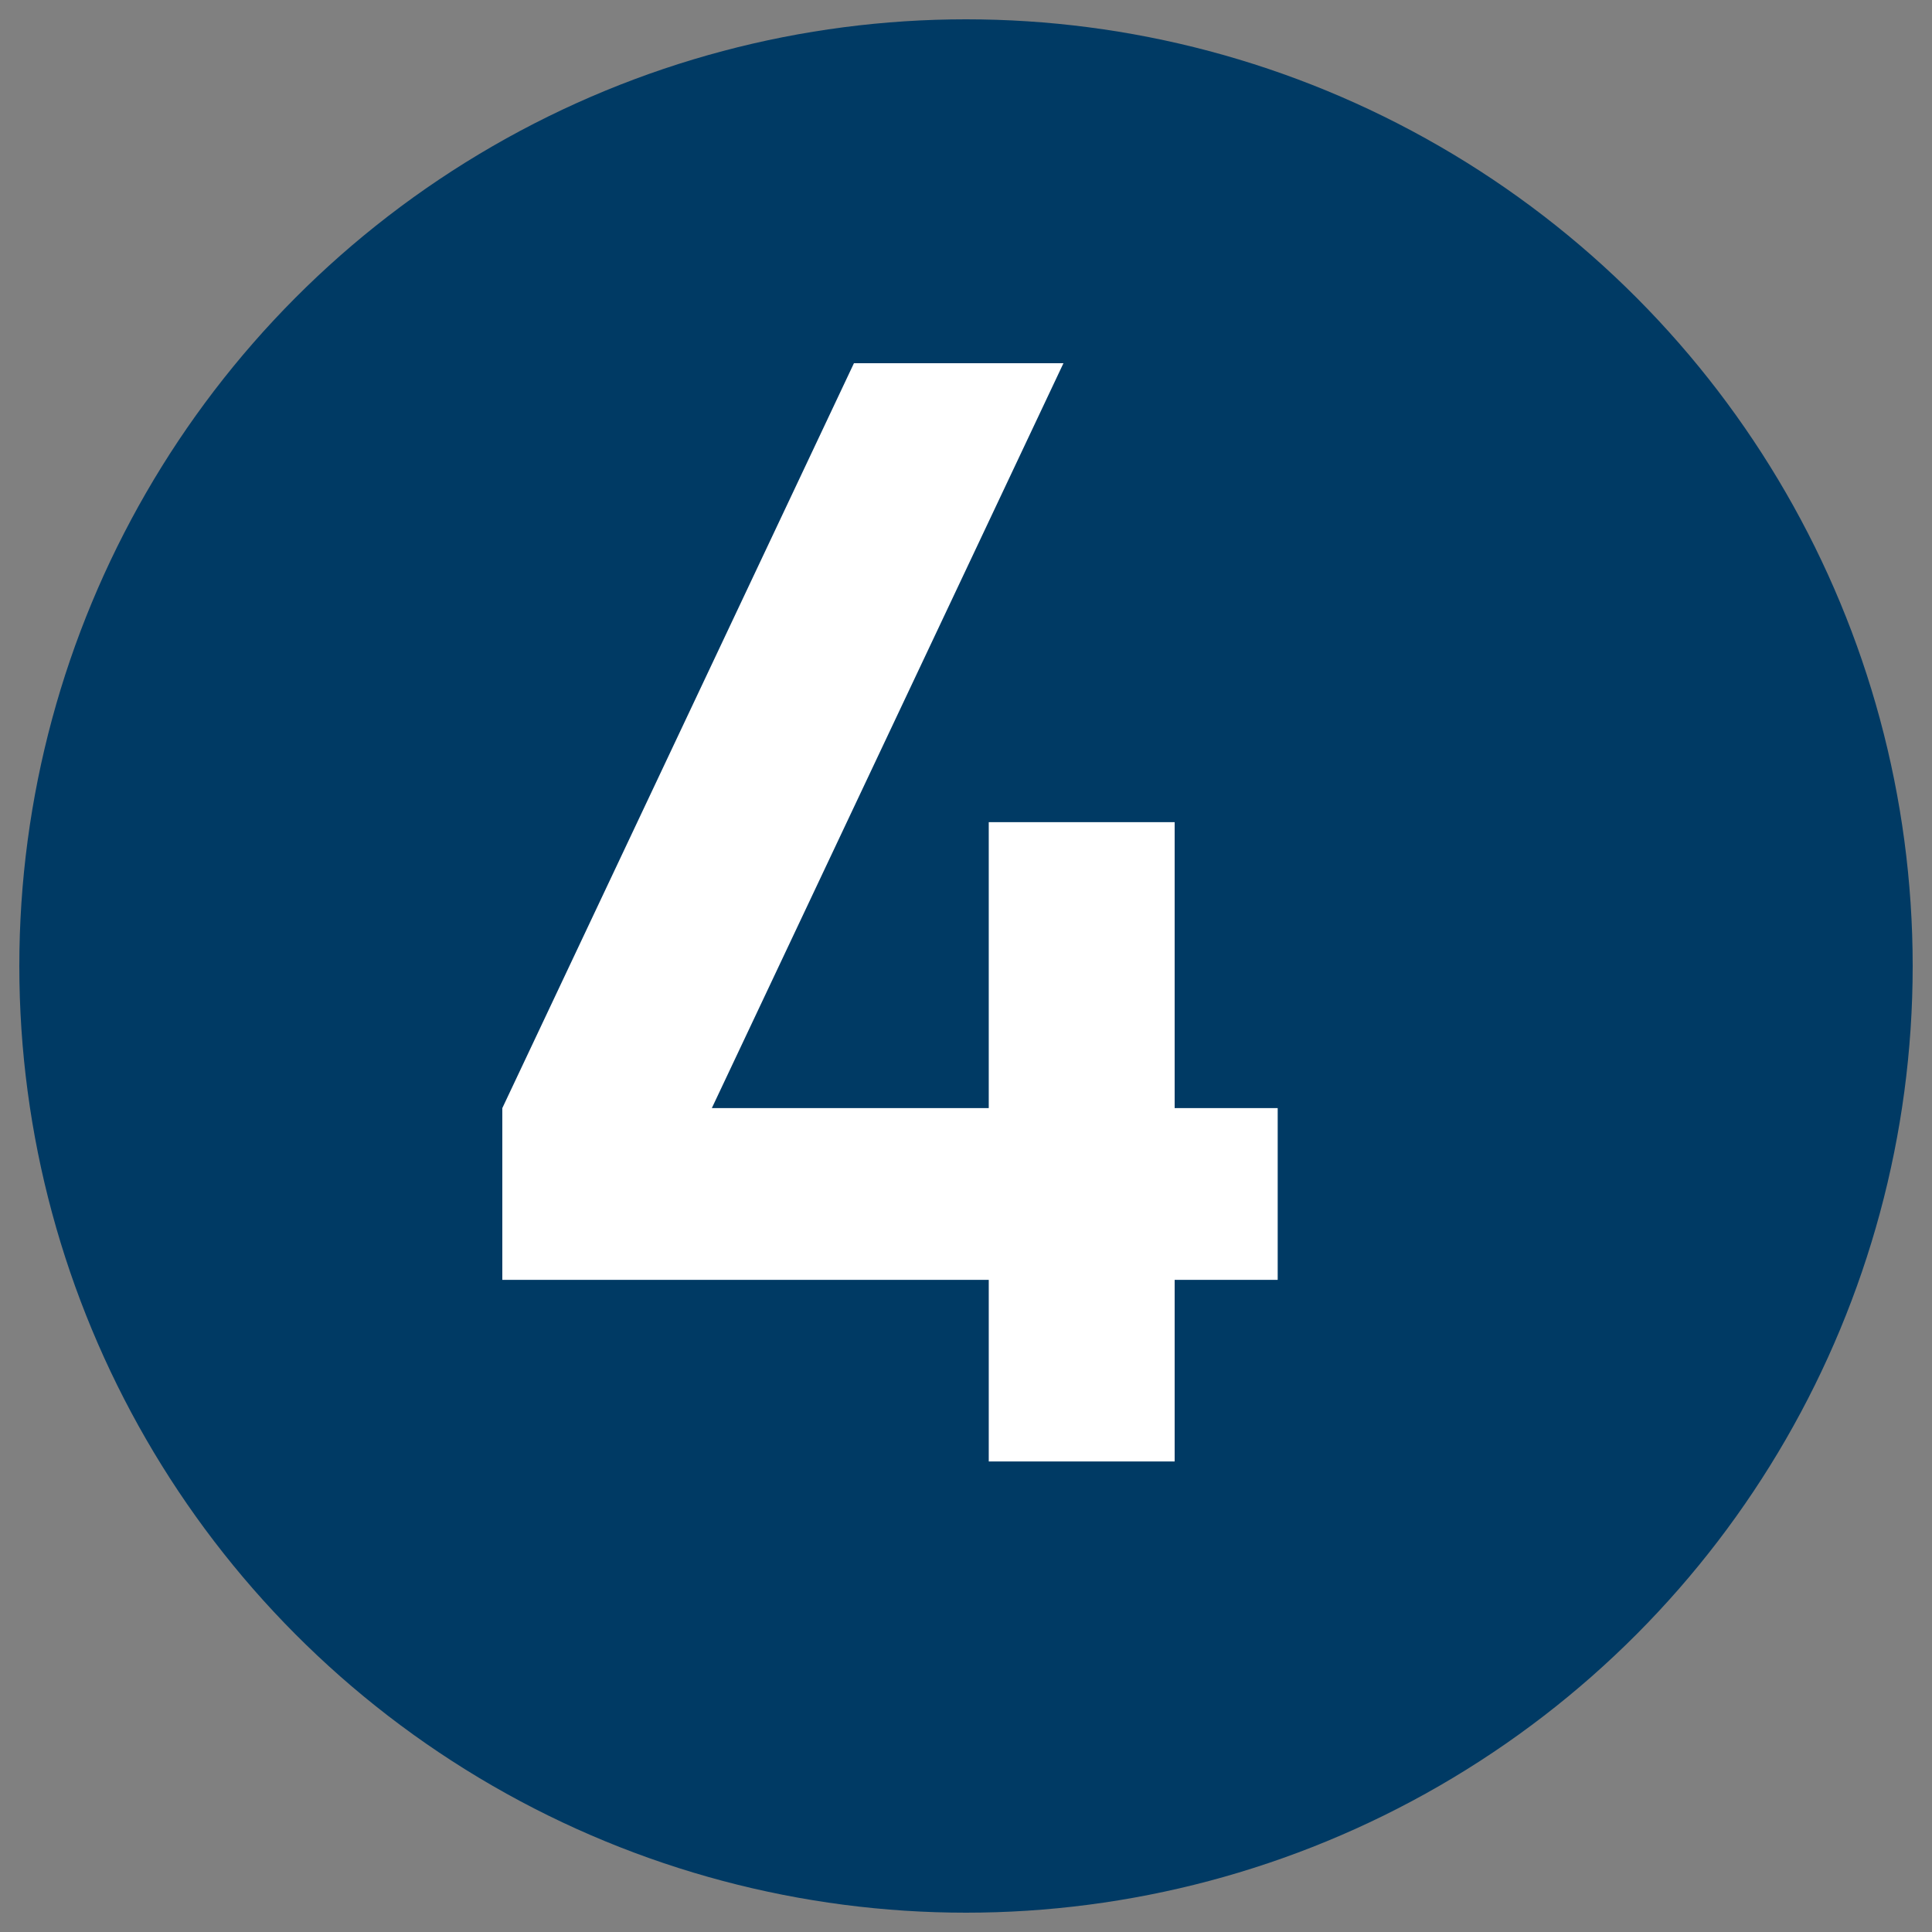
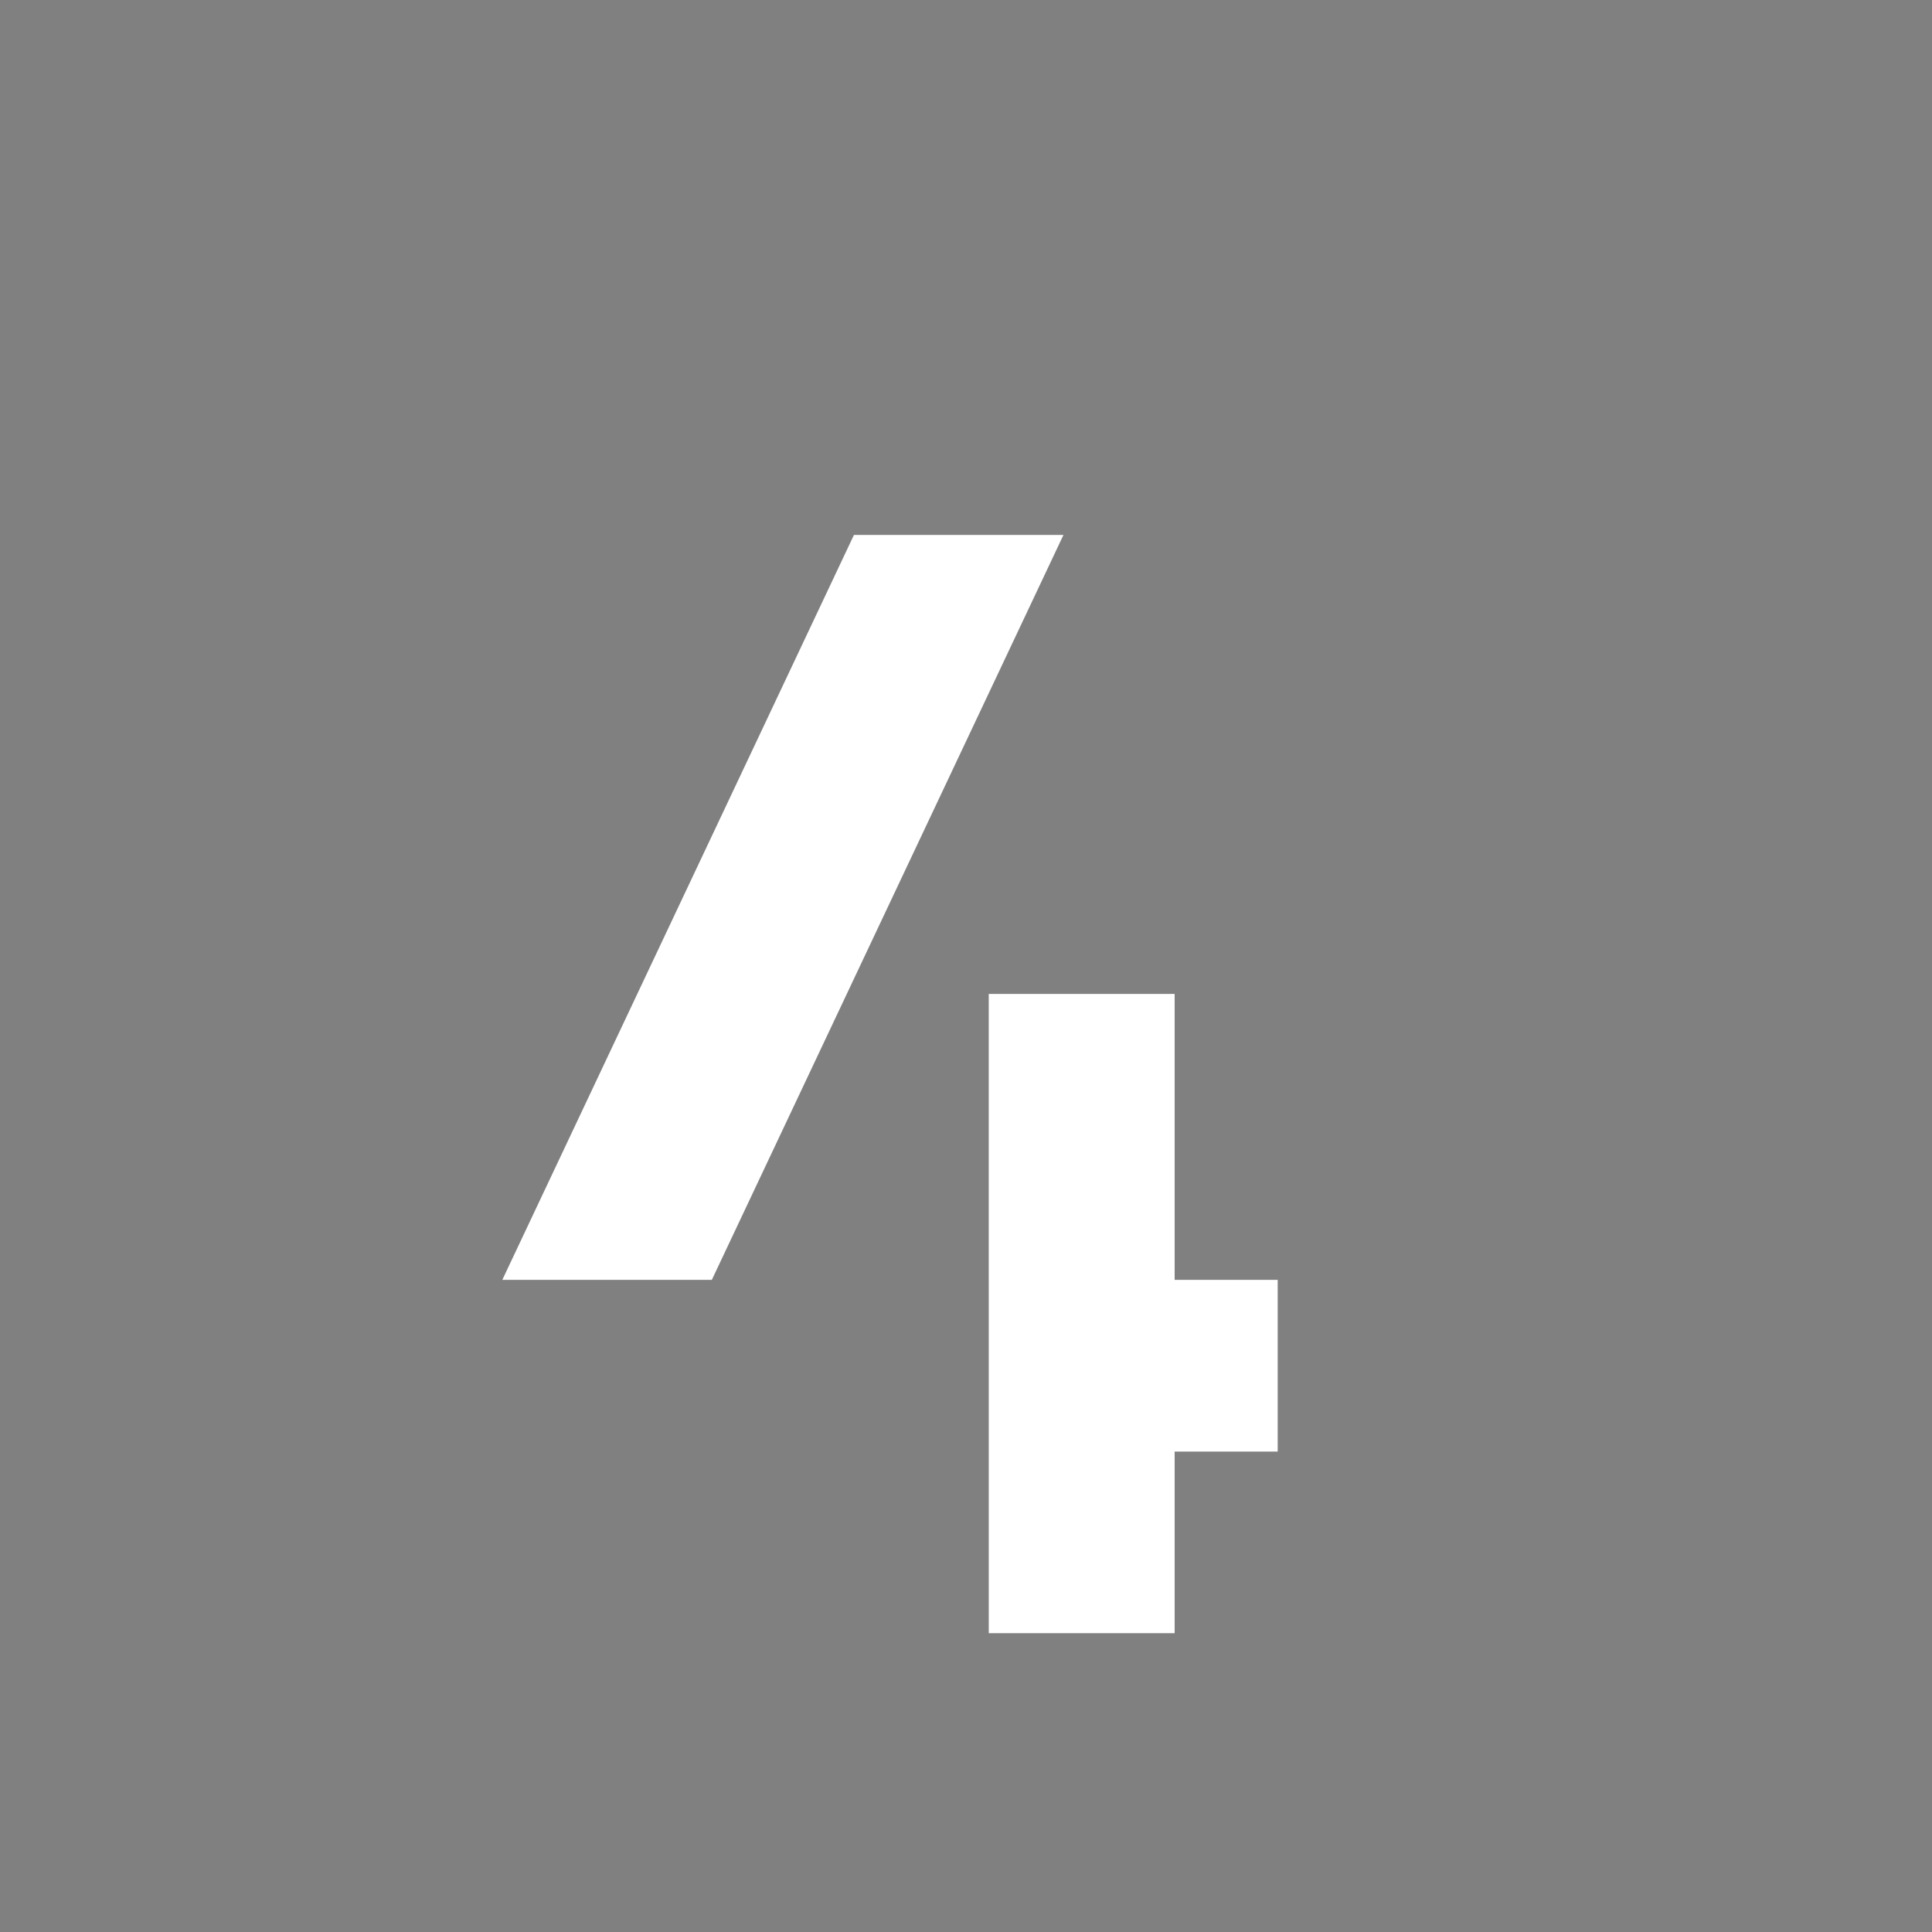
<svg xmlns="http://www.w3.org/2000/svg" version="1.1" id="Layer_1" x="0px" y="0px" viewBox="0 0 450 450" style="enable-background:new 0 0 450 450;" xml:space="preserve">
  <rect x="0" y="0" width="450" height="450" fill="#808080" stroke="none" />
  <style type="text/css">
	.st0{fill:#003A64;}
	.st1{fill:#FFFFFF;}
</style>
  <g>
-     <circle class="st0" cx="225" cy="225" r="220.5" />
    <g>
-       <path class="st1" d="M230.3,340.4v-42.3H117v-40l81.9-173.5h48.8l-81.9,173.5h64.5v-66.6h43.3v66.6h24v40h-24v42.3H230.3z" />
+       <path class="st1" d="M230.3,340.4v-42.3H117l81.9-173.5h48.8l-81.9,173.5h64.5v-66.6h43.3v66.6h24v40h-24v42.3H230.3z" />
    </g>
  </g>
</svg>